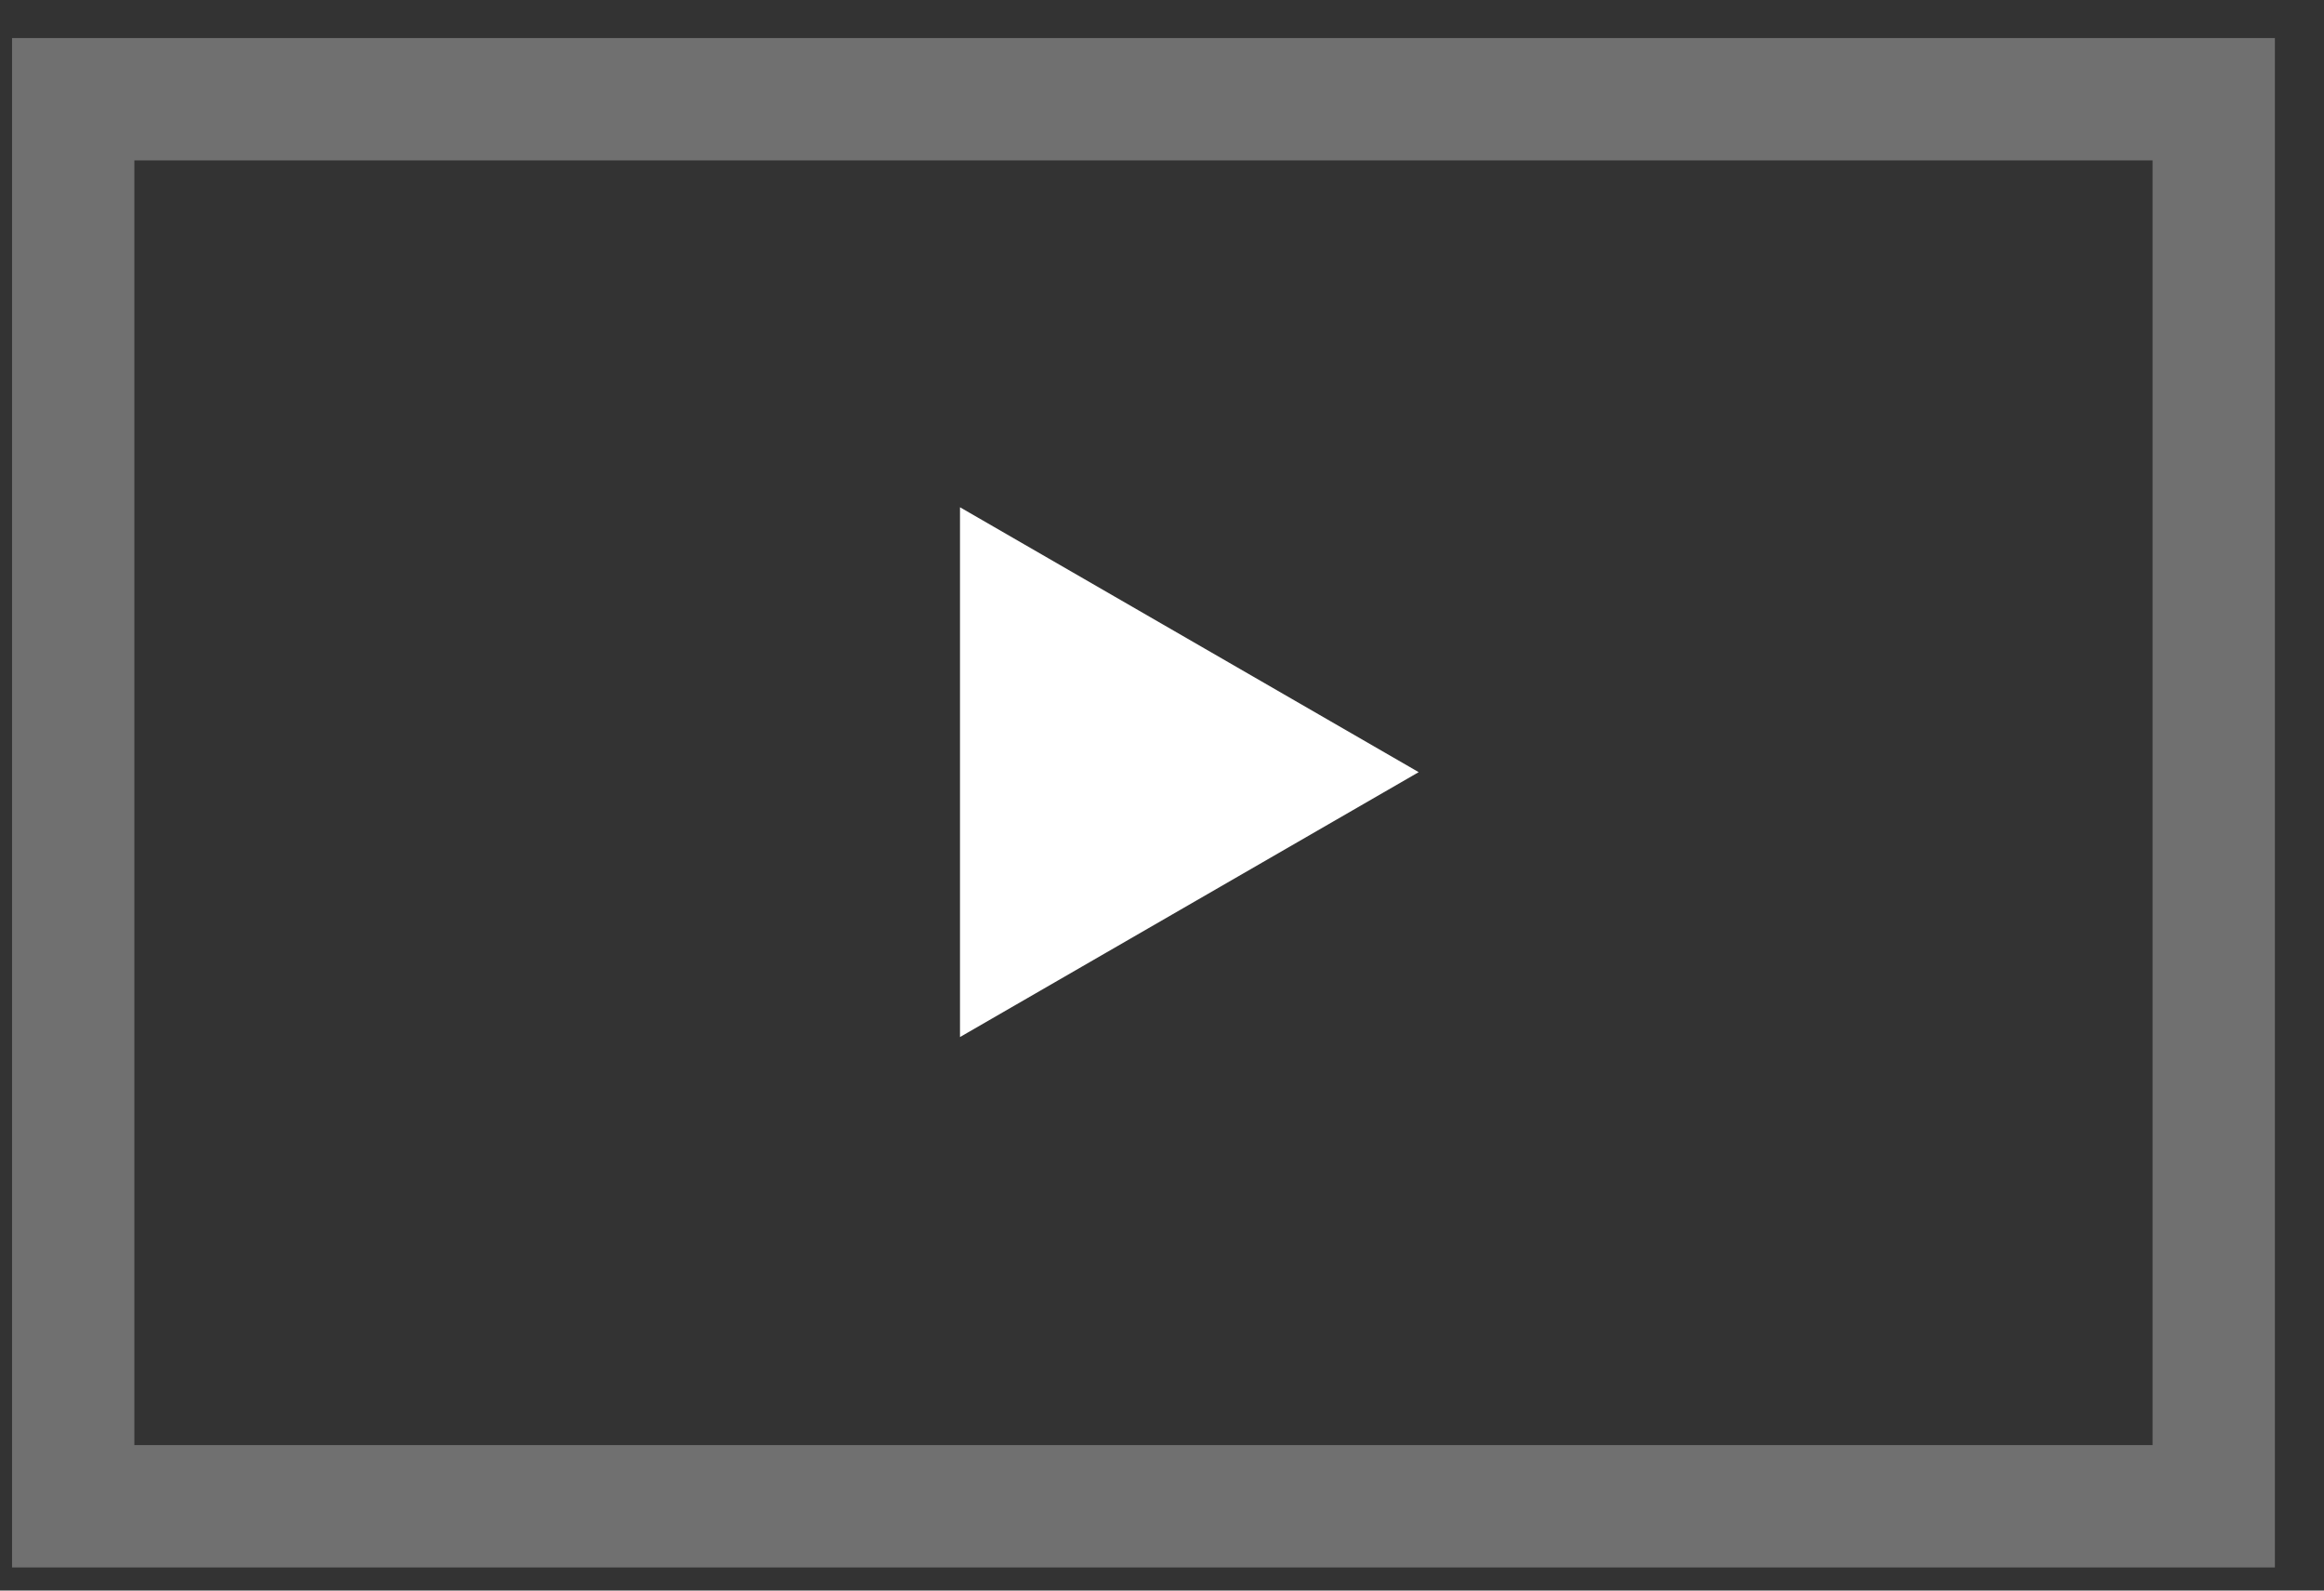
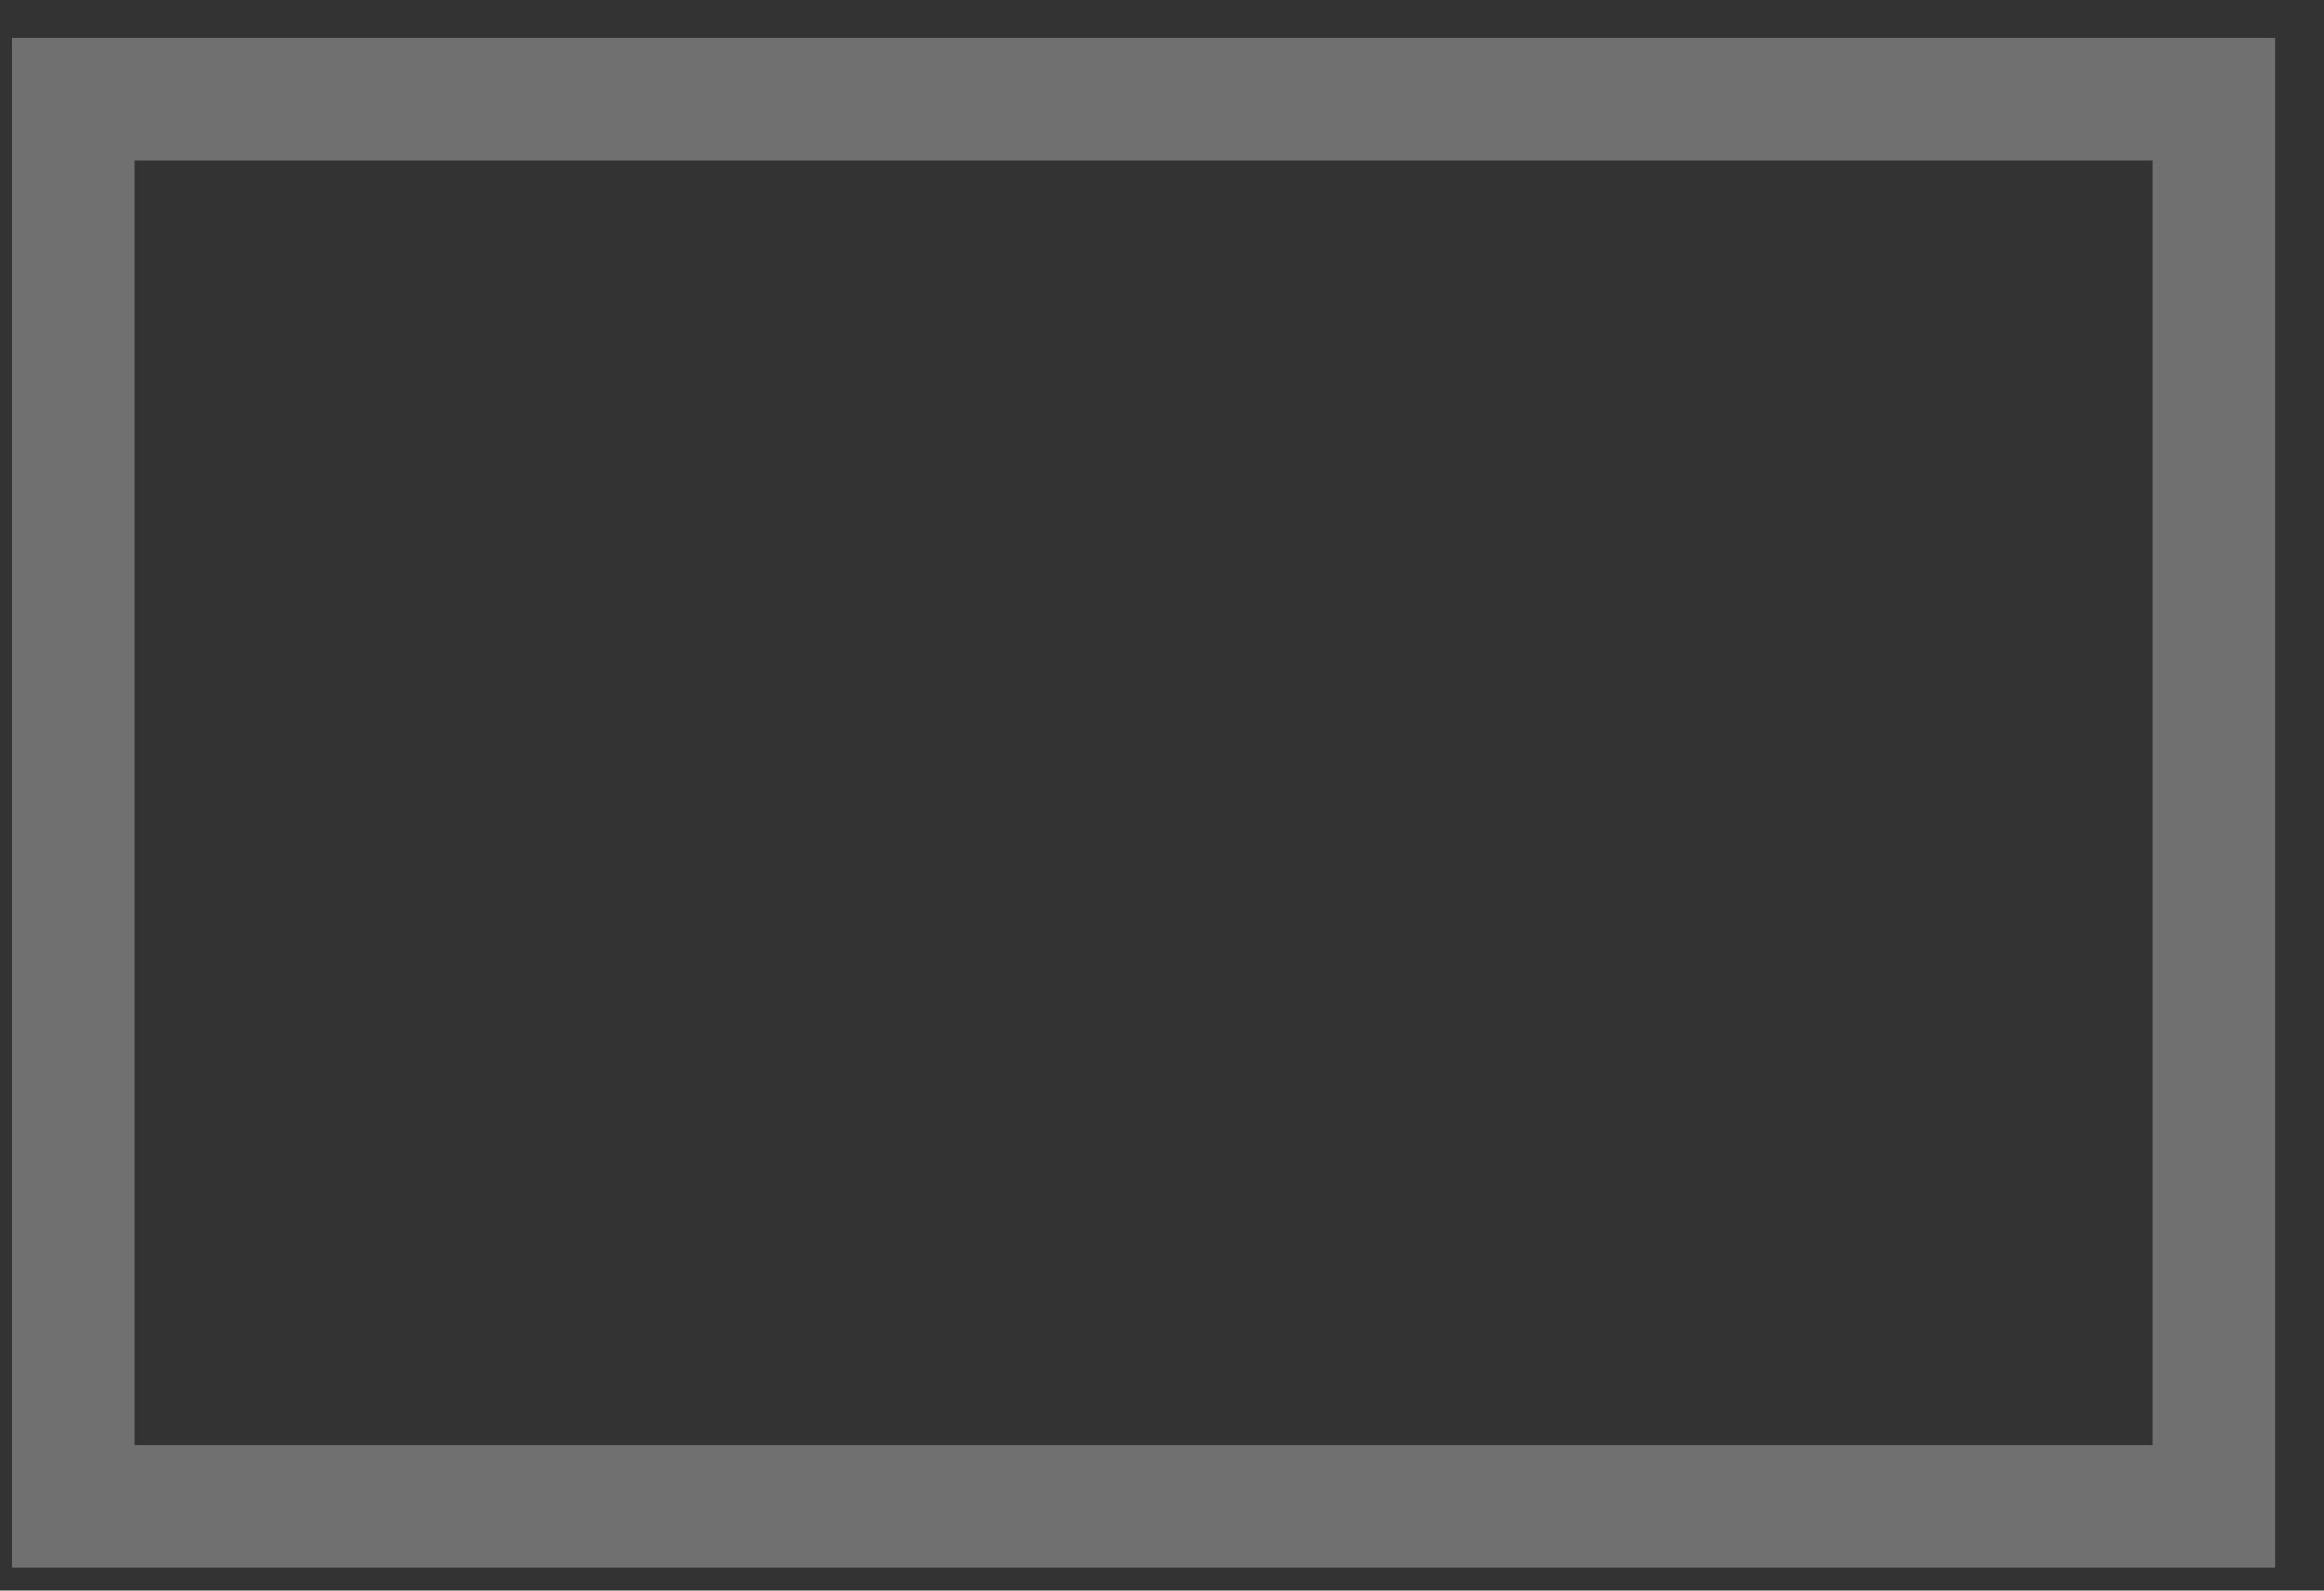
<svg xmlns="http://www.w3.org/2000/svg" width="38" height="26" fill="none">
  <rect width="100%" height="100%" fill="#333333" stroke="none" />
  <path opacity=".3" stroke="#fff" stroke-width="2" d="M1.197 1.622h35v23h-35z" />
-   <path d="m23.197 12.622-7.5 4.33v-8.66l7.5 4.33Z" fill="#fff" />
</svg>